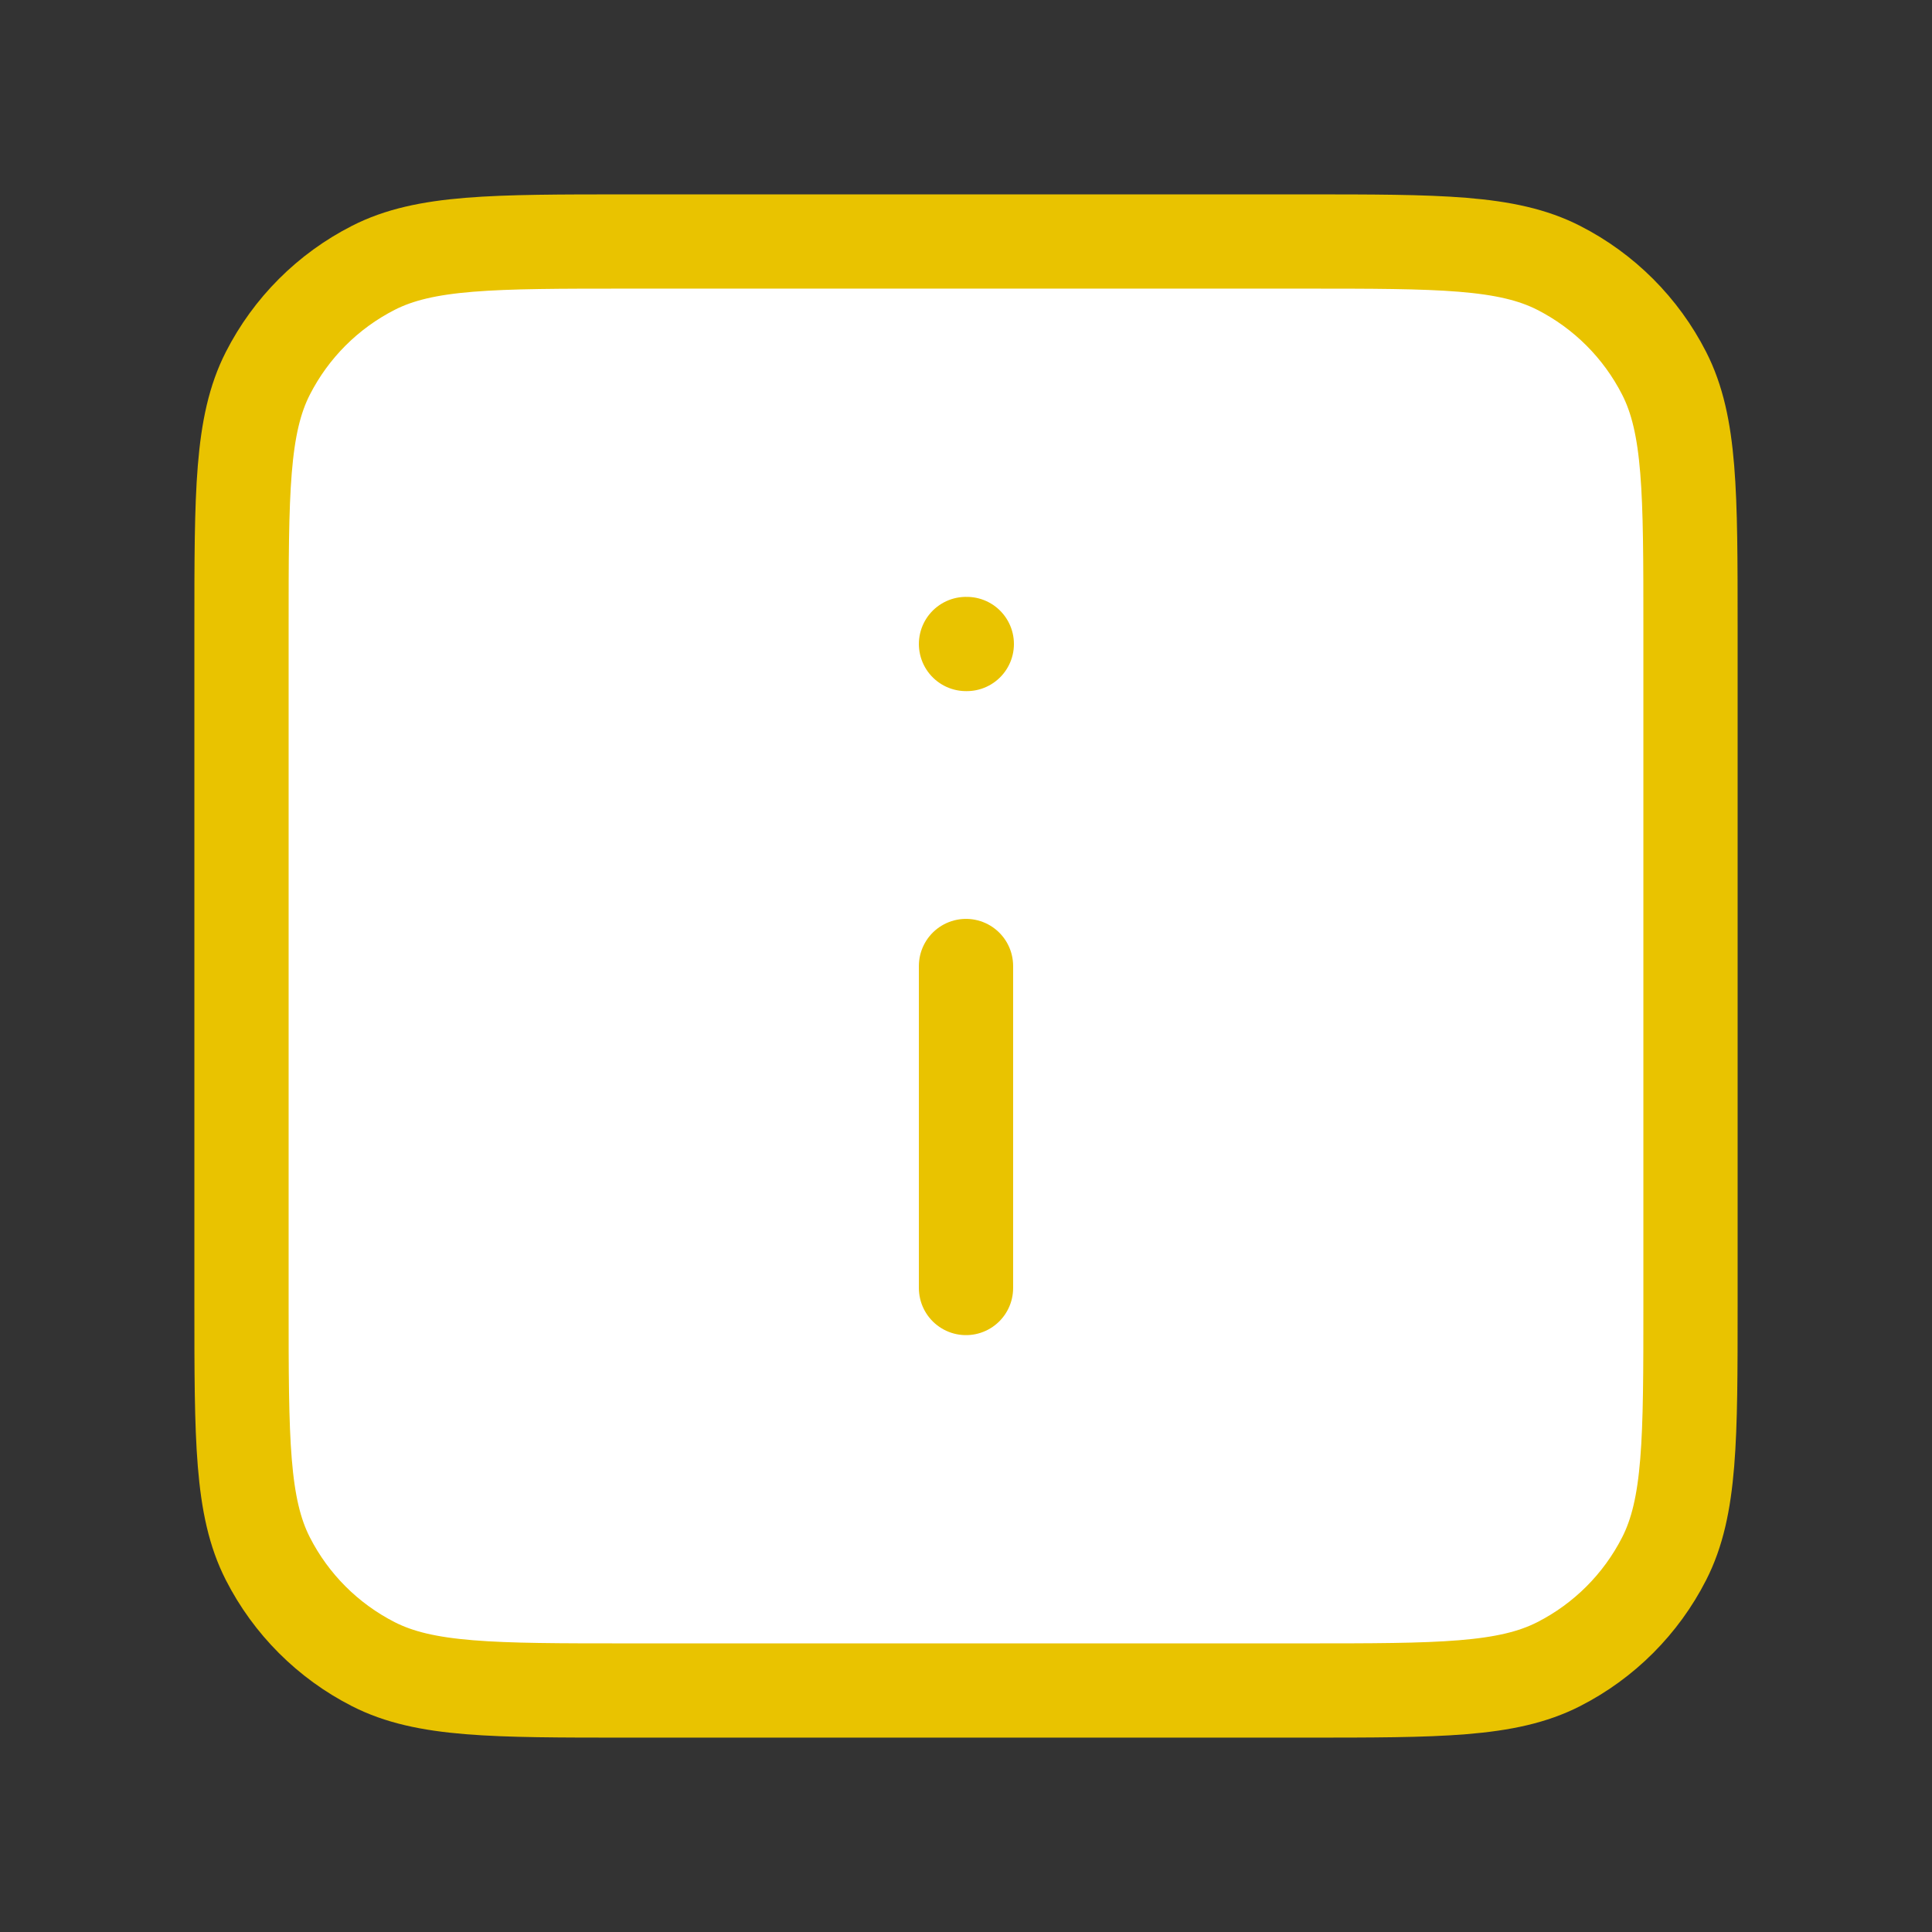
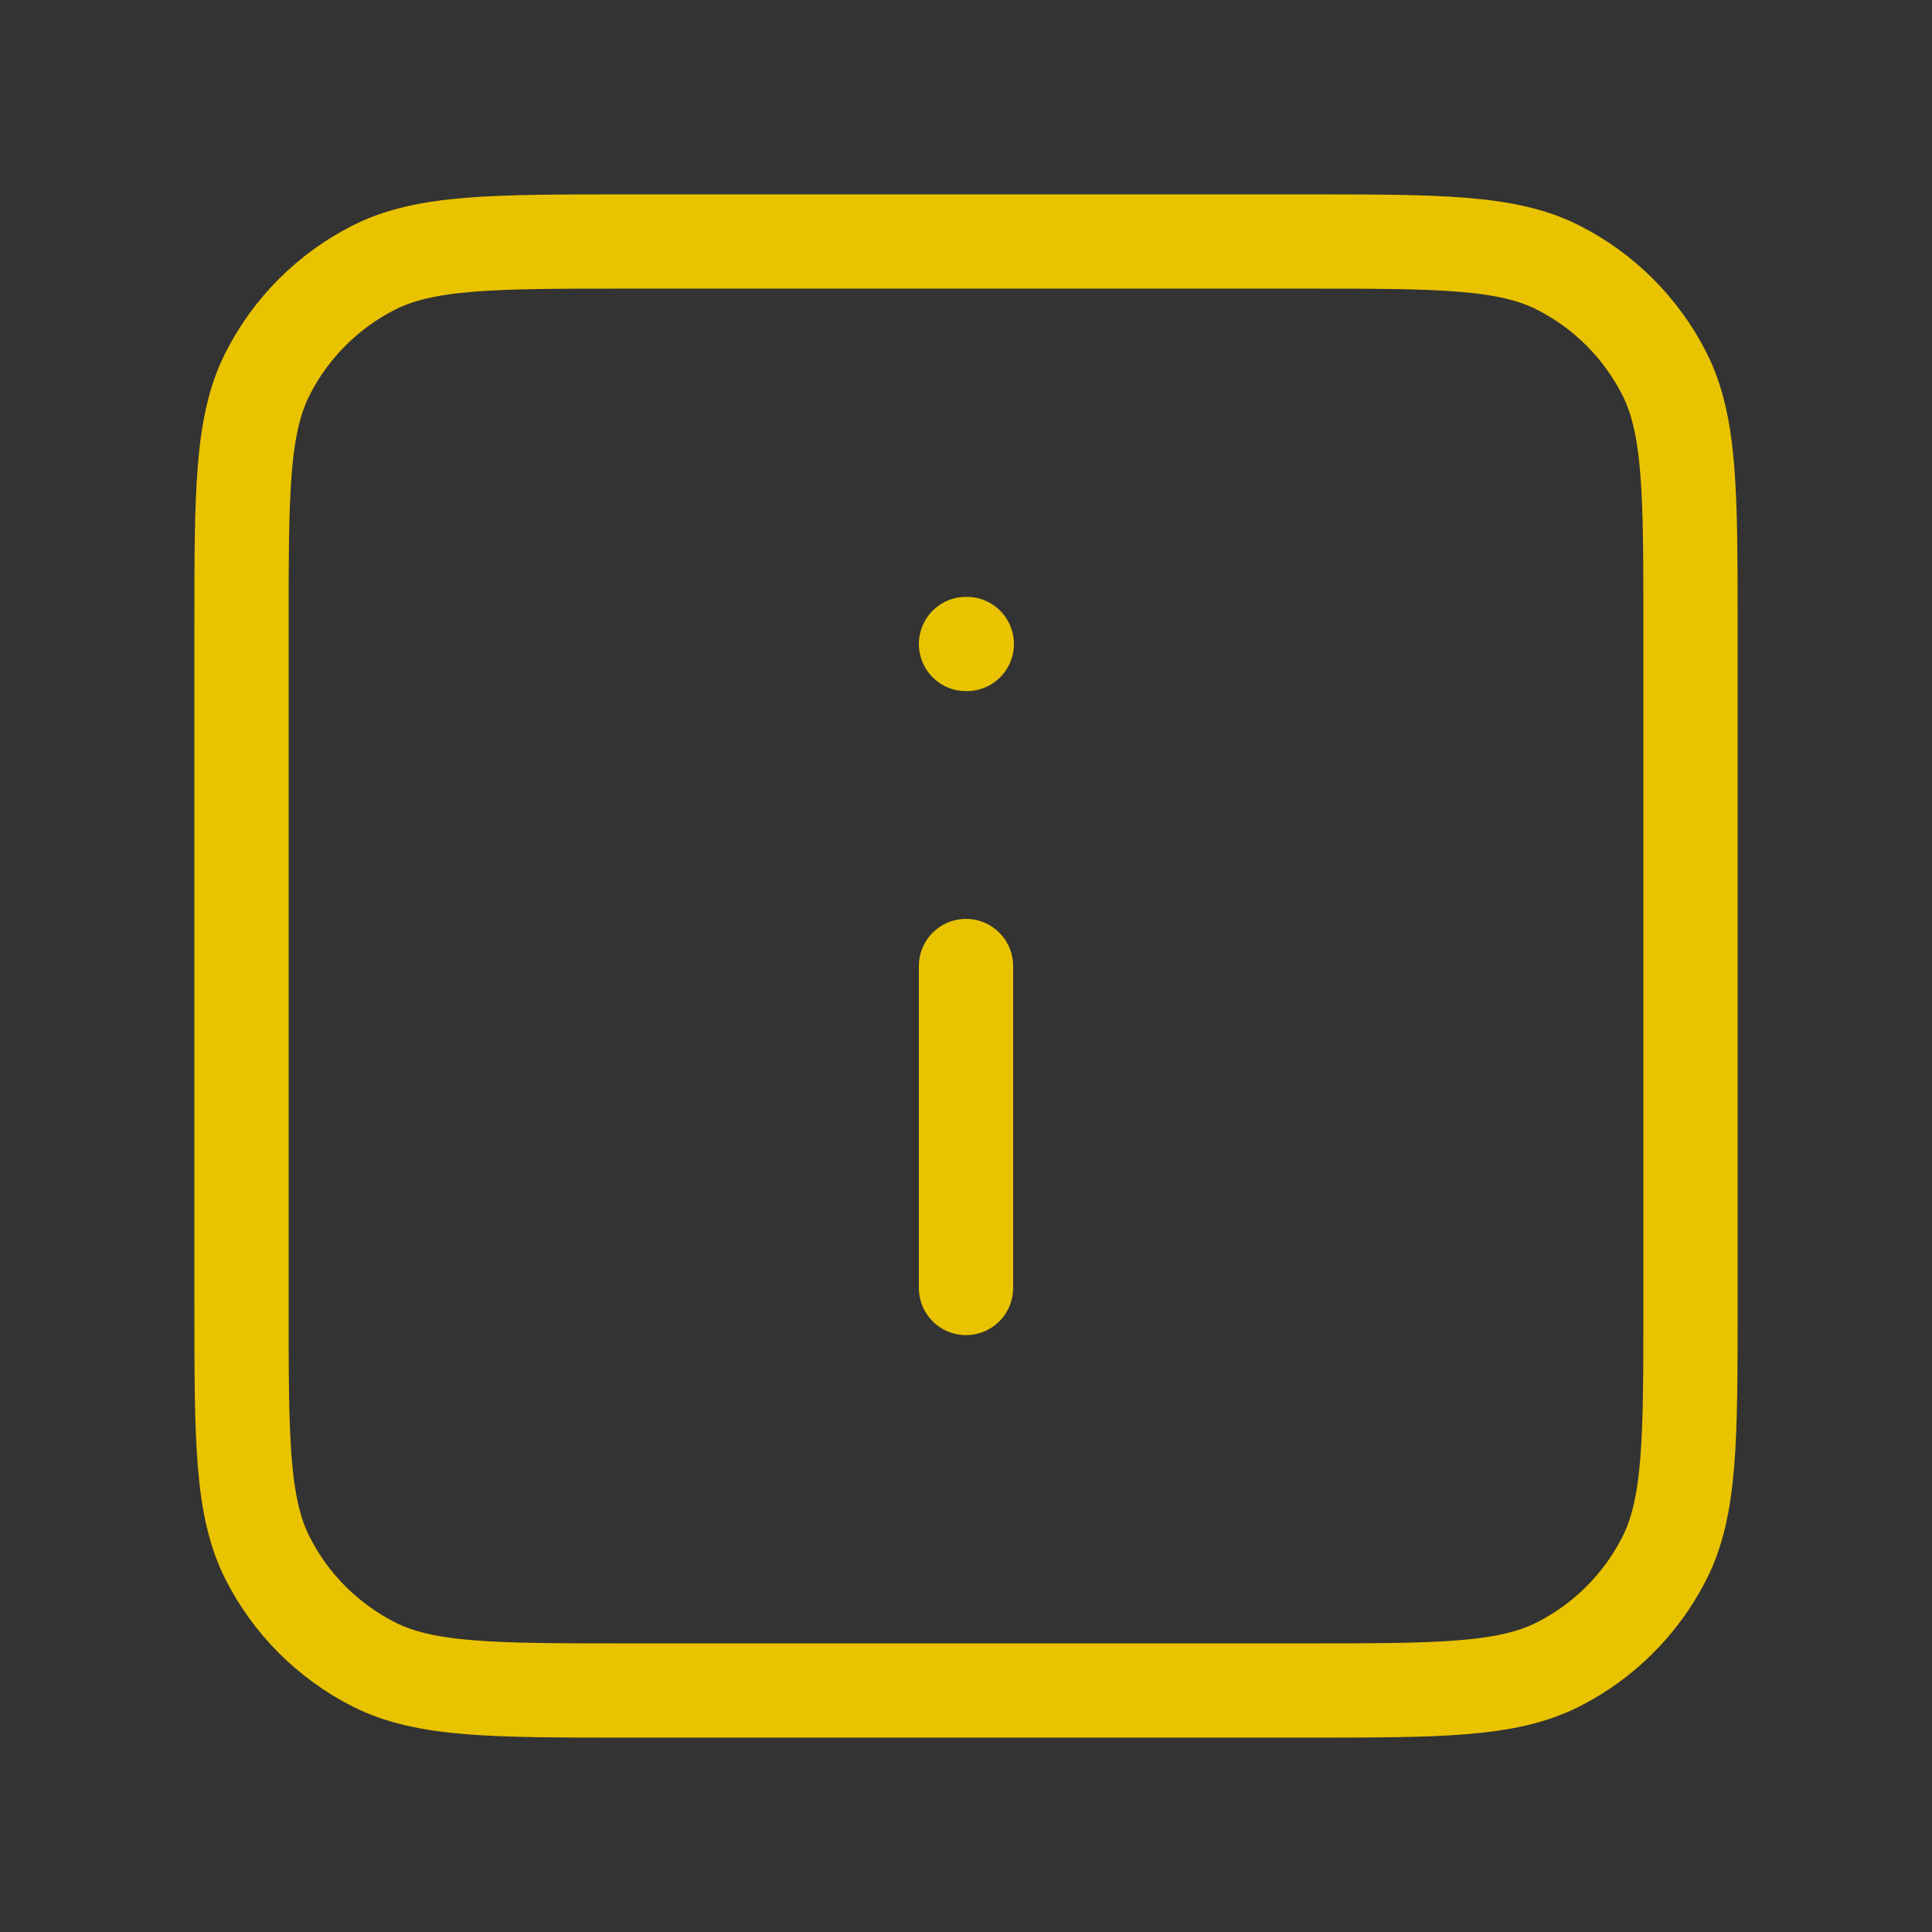
<svg xmlns="http://www.w3.org/2000/svg" width="82" height="82" viewBox="0 0 82 82" fill="none">
  <rect x="0" y="0" width="82" height="82" fill="#333333" stroke="none" />
  <g id="info-square">
    <g id="Icon">
-       <path d="M10.25 26.65C10.25 20.91 10.25 18.039 11.367 15.847C12.35 13.918 13.918 12.35 15.847 11.367C18.039 10.25 20.91 10.25 26.65 10.25H55.35C61.09 10.25 63.961 10.25 66.153 11.367C68.082 12.35 69.65 13.918 70.633 15.847C71.75 18.039 71.75 20.91 71.75 26.65V55.35C71.75 61.09 71.75 63.961 70.633 66.153C69.65 68.082 68.082 69.65 66.153 70.633C63.961 71.75 61.09 71.75 55.35 71.75H26.65C20.91 71.75 18.039 71.75 15.847 70.633C13.918 69.65 12.35 68.082 11.367 66.153C10.25 63.961 10.25 61.09 10.25 55.35V26.65Z" fill="white" />
      <path d="M41 54.667V41M41 27.333H41.034M26.65 71.75H55.35C61.09 71.75 63.961 71.75 66.153 70.633C68.082 69.65 69.65 68.082 70.633 66.153C71.75 63.961 71.75 61.09 71.75 55.35V26.65C71.75 20.91 71.75 18.039 70.633 15.847C69.65 13.918 68.082 12.35 66.153 11.367C63.961 10.25 61.09 10.25 55.35 10.25H26.65C20.91 10.25 18.039 10.25 15.847 11.367C13.918 12.35 12.35 13.918 11.367 15.847C10.25 18.039 10.25 20.91 10.25 26.65V55.35C10.25 61.09 10.25 63.961 11.367 66.153C12.35 68.082 13.918 69.65 15.847 70.633C18.039 71.75 20.91 71.75 26.65 71.75Z" stroke="#E9C300" stroke-width="4" stroke-linecap="round" stroke-linejoin="round" />
    </g>
  </g>
</svg>